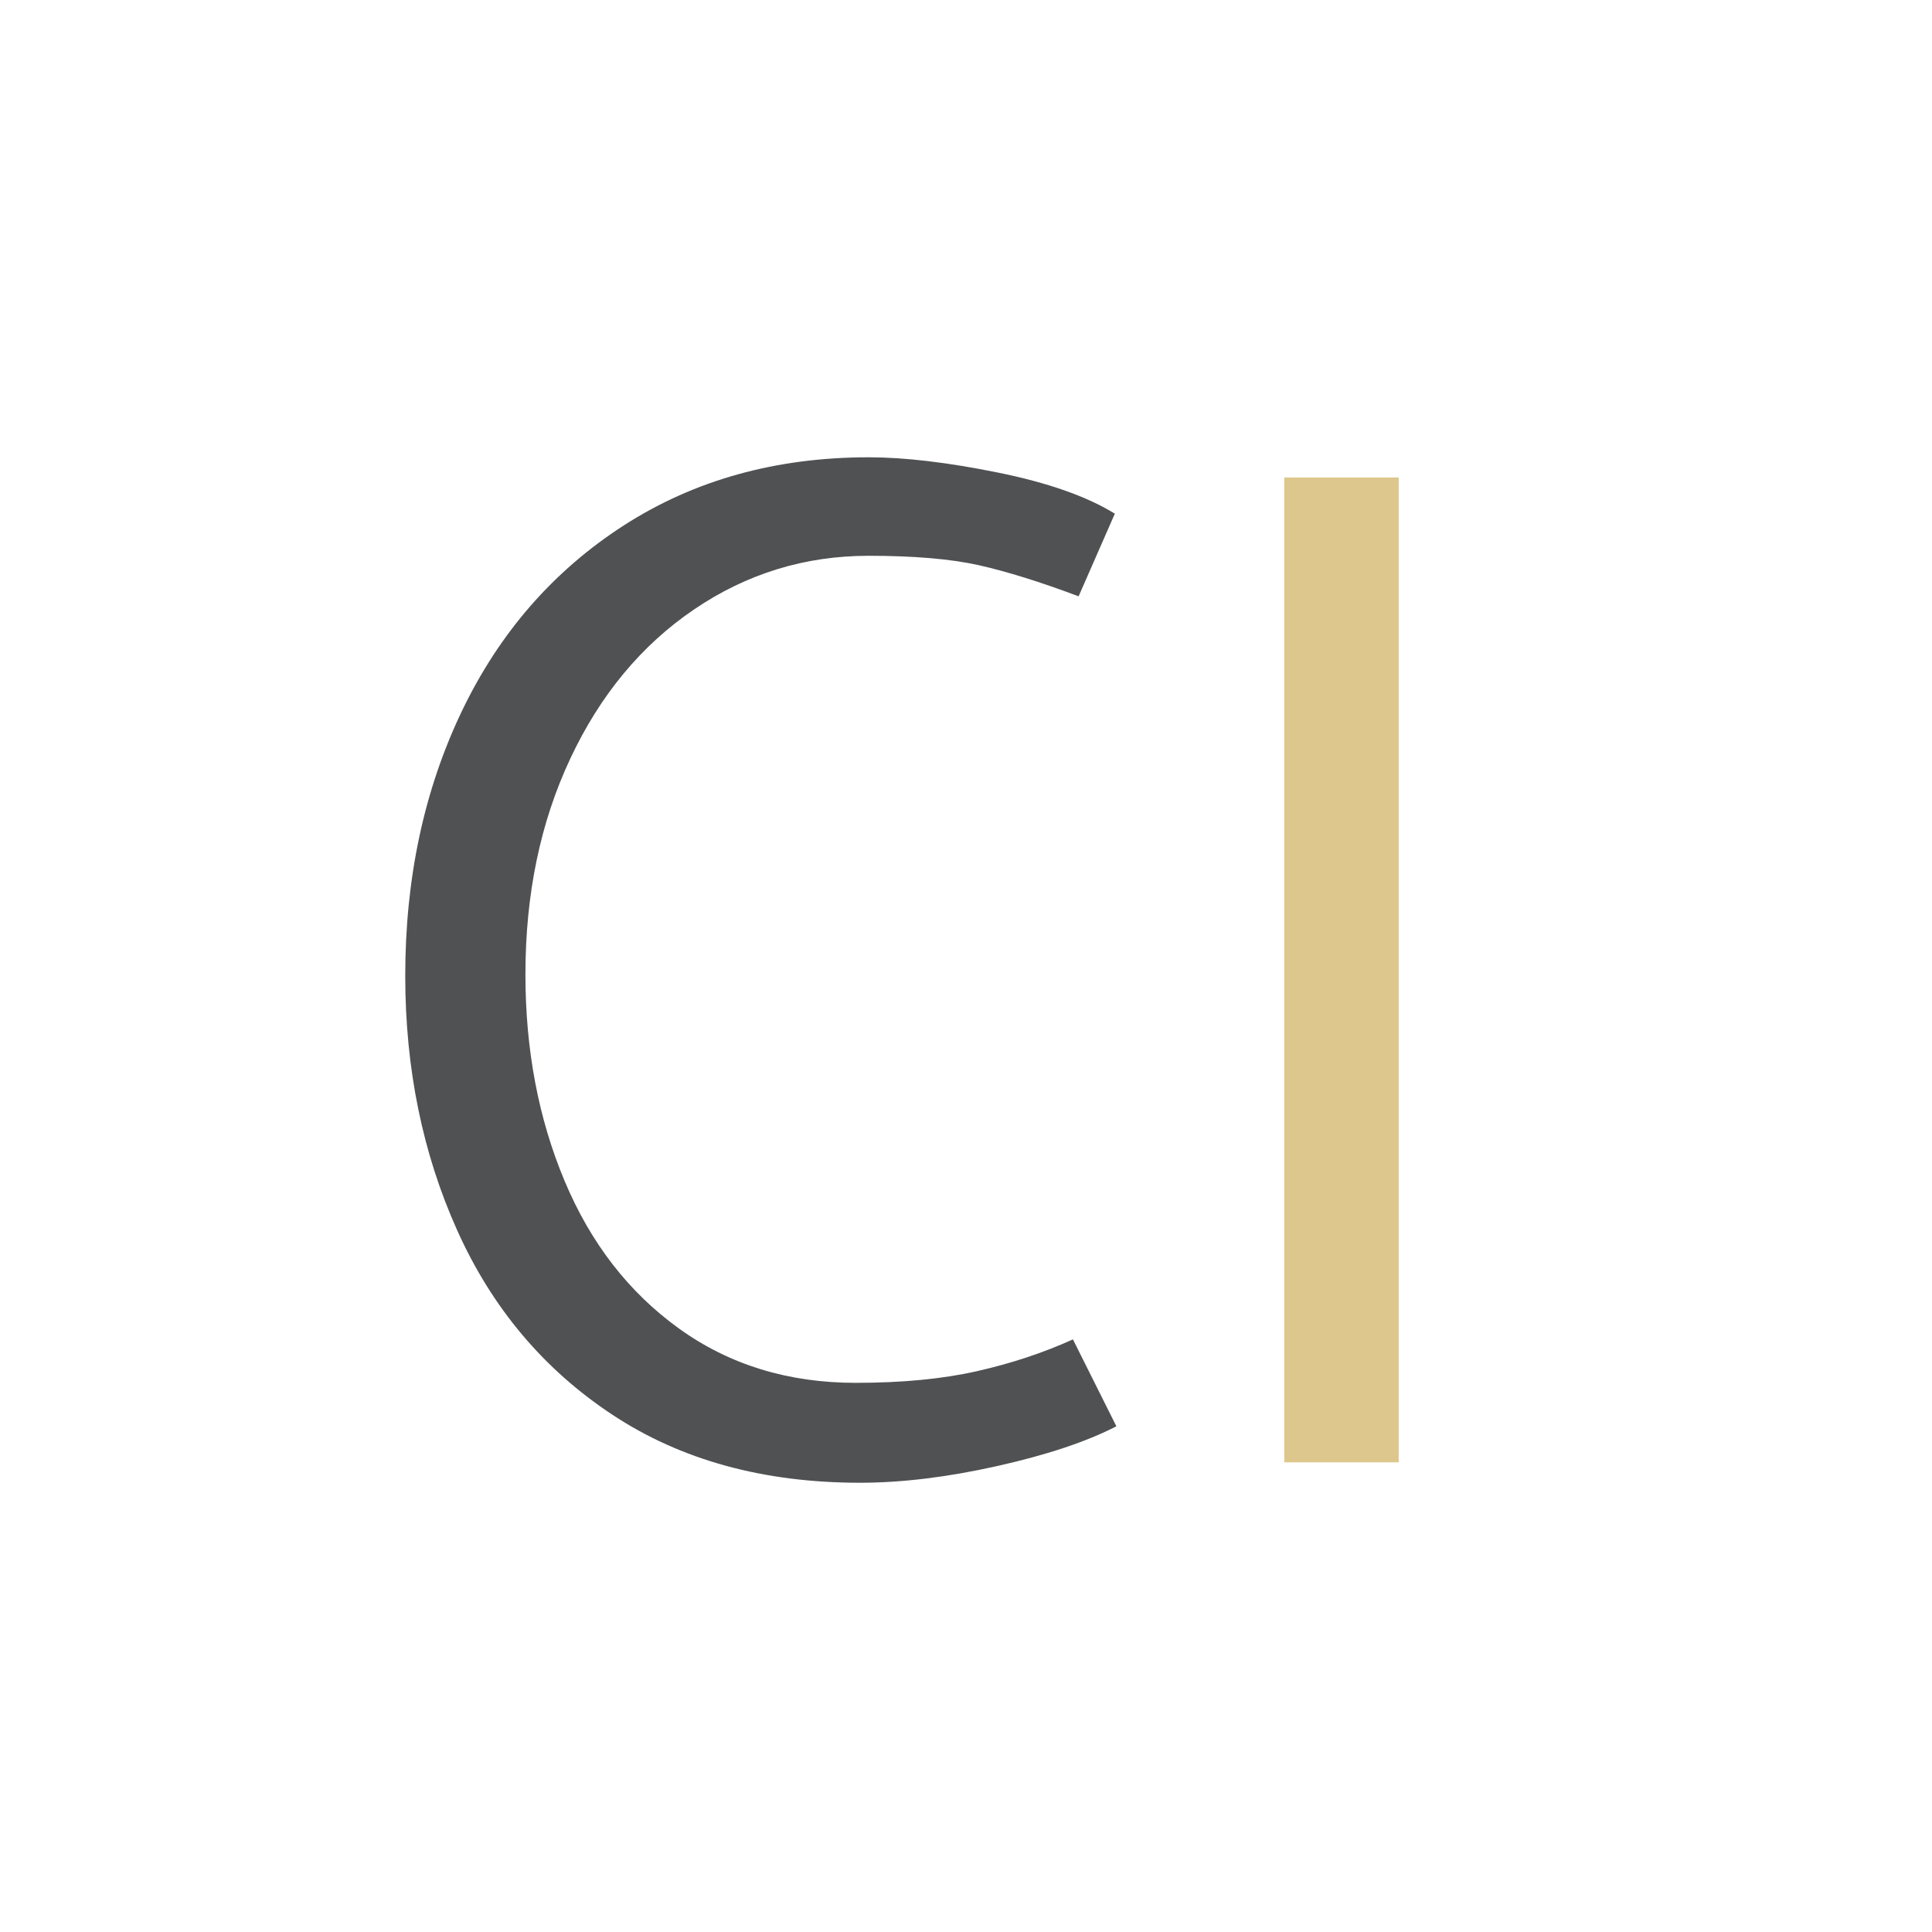
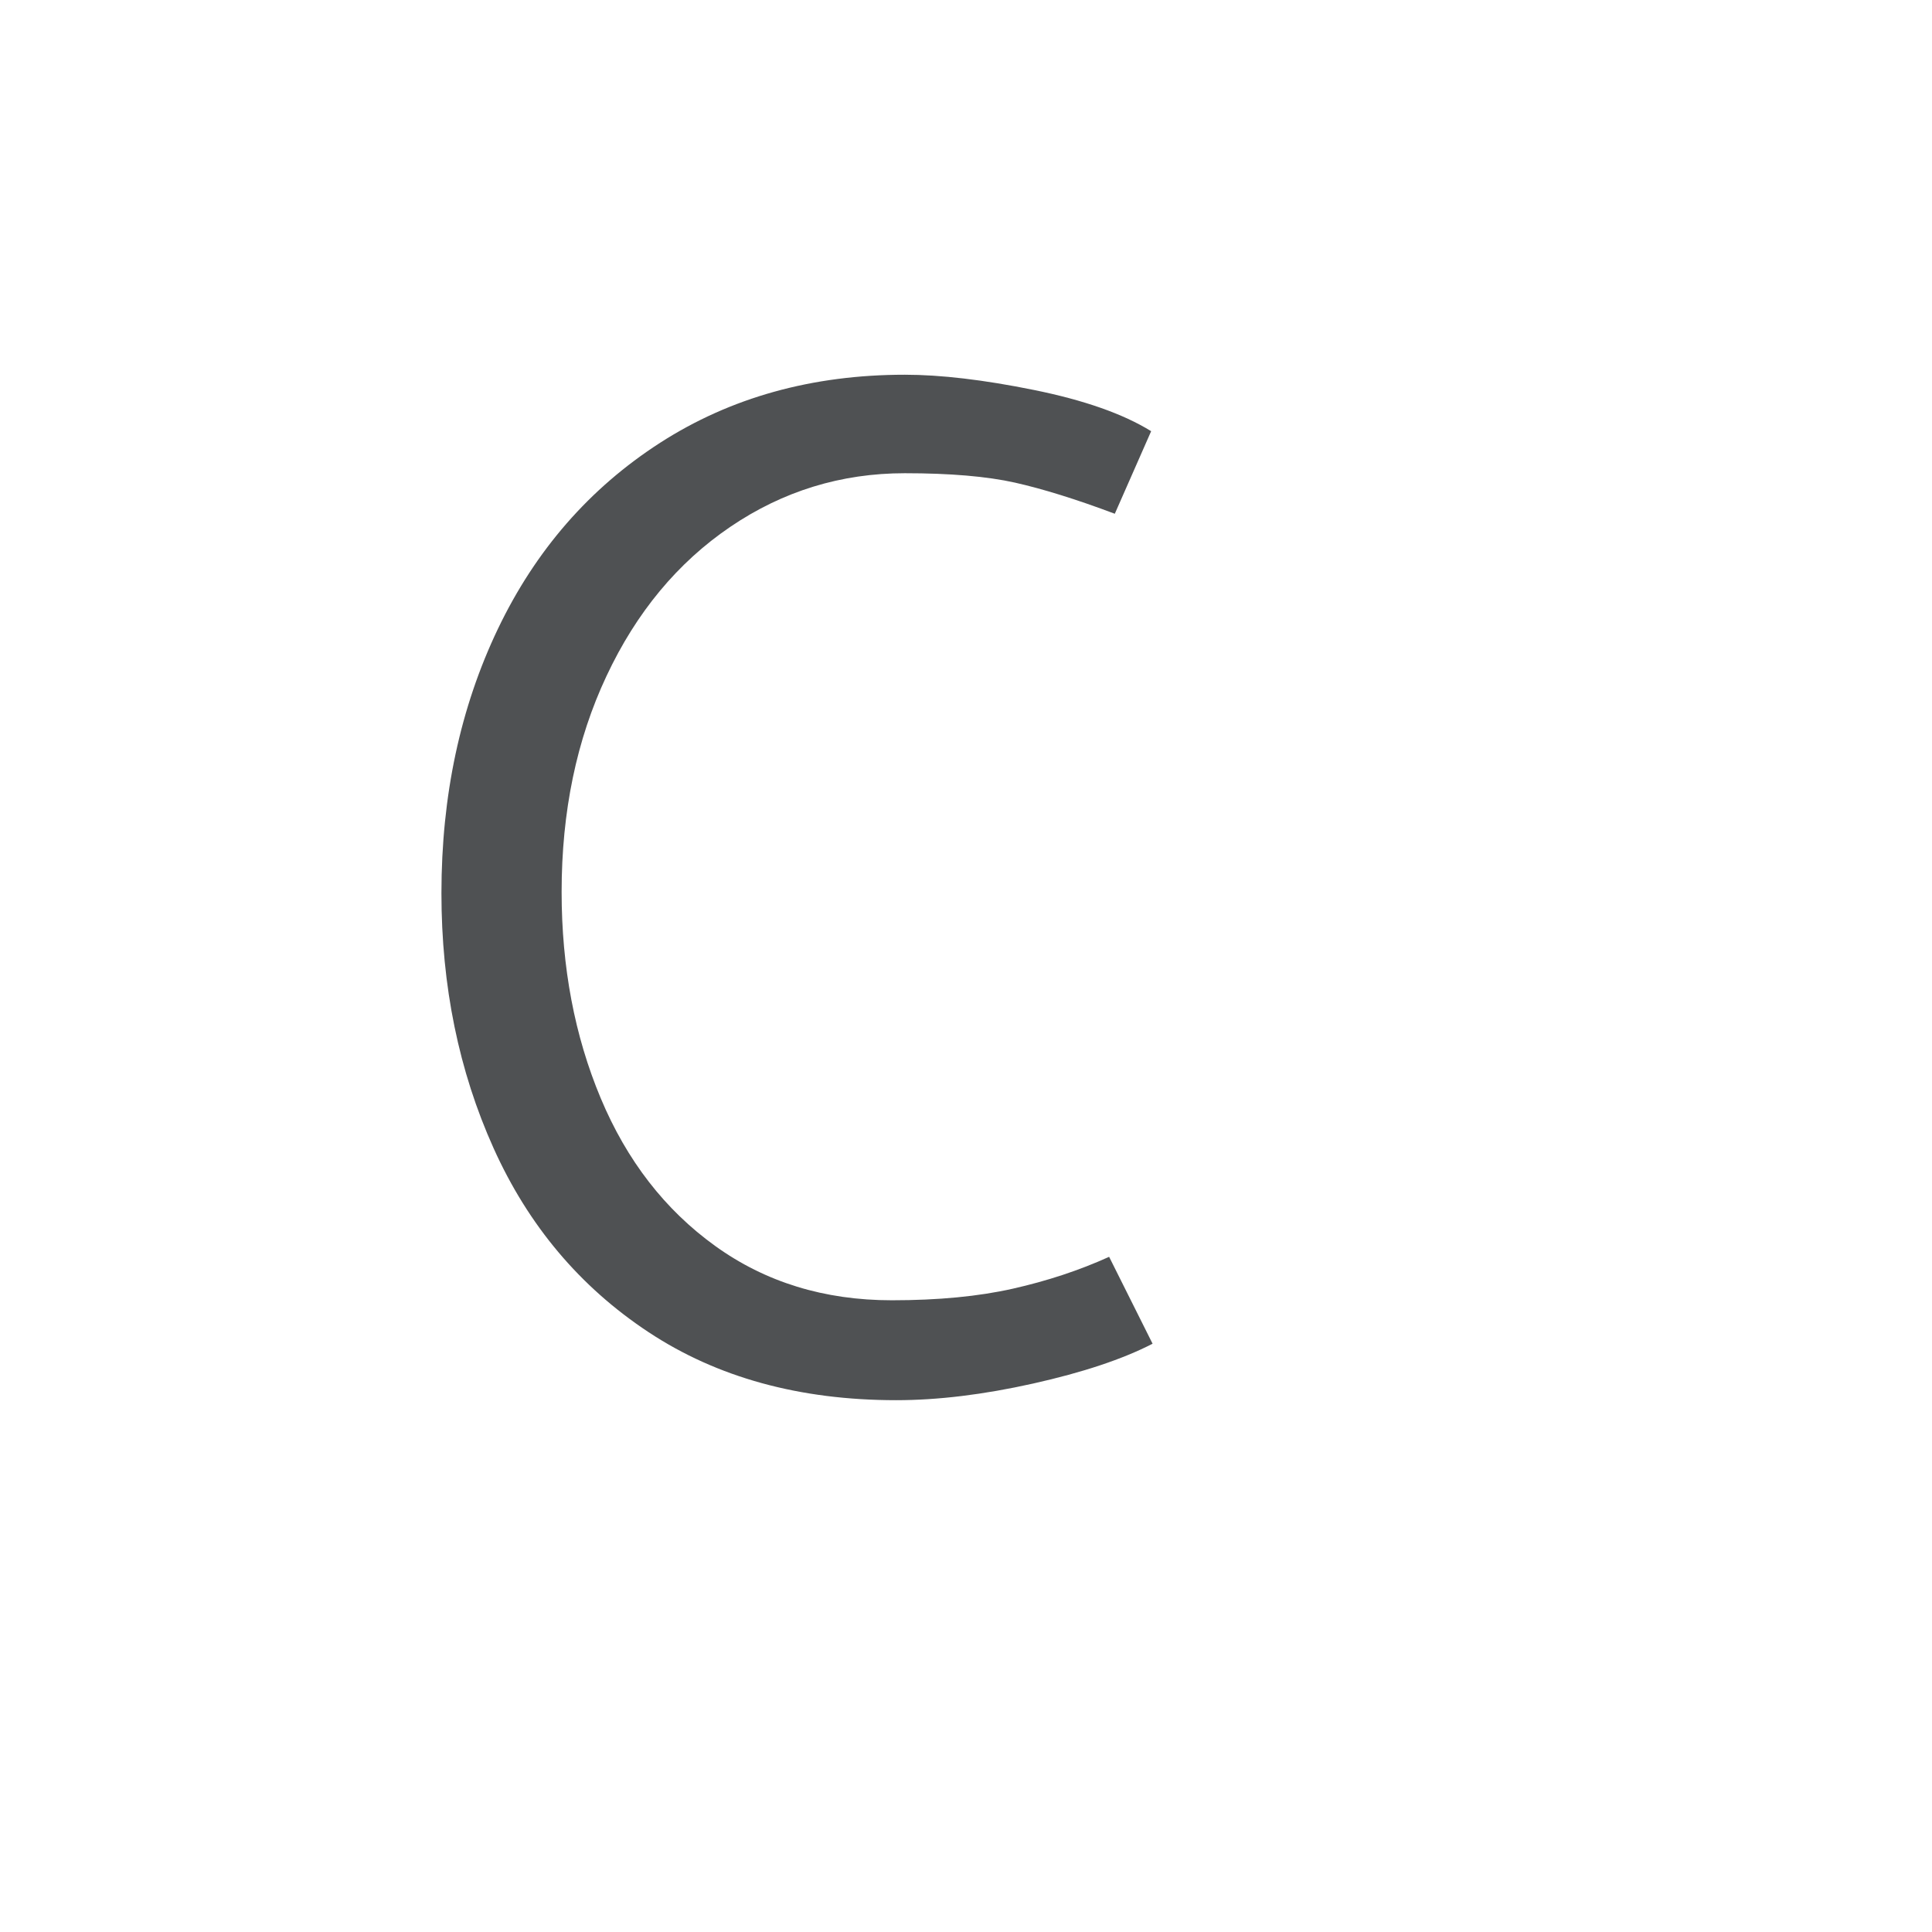
<svg xmlns="http://www.w3.org/2000/svg" id="CI_Logo" data-name="CI Logo" viewBox="0 0 245 245">
  <defs>
    <style>
      .cls-1 {
        fill: #4f5153;
      }

      .cls-2 {
        fill: #dec78c;
      }
    </style>
  </defs>
-   <path class="cls-1" d="M141.37,65.15l-4.59,10.47c-4.9-1.84-9.12-3.15-12.67-3.95-3.55-.79-8.2-1.19-13.96-1.19-8.08,0-15.46,2.27-22.13,6.8-6.67,4.53-11.91,10.84-15.7,18.92-3.8,8.08-5.69,17.2-5.69,27.37,0,9.55,1.65,18.27,4.96,26.17,3.31,7.9,8.14,14.14,14.51,18.73,6.37,4.59,13.83,6.89,22.41,6.89,5.88,0,10.99-.49,15.34-1.47,4.34-.98,8.42-2.32,12.21-4.04l5.51,11.02c-3.8,1.96-8.85,3.64-15.15,5.05-6.31,1.41-12.09,2.11-17.36,2.11-12.25,0-22.71-2.88-31.41-8.63-8.7-5.75-15.24-13.53-19.65-23.33-4.41-9.79-6.61-20.57-6.61-32.33,0-12.37,2.39-23.54,7.16-33.52,4.78-9.98,11.63-17.84,20.57-23.6,8.94-5.75,19.29-8.63,31.04-8.63,4.53,0,9.98.64,16.35,1.93,6.37,1.29,11.32,3.03,14.88,5.23Z" />
-   <path class="cls-2" d="M162.86,185.45V60.55h14.51v124.89h-14.51Z" />
+   <path class="cls-1" d="M141.37,65.15c-4.9-1.84-9.12-3.15-12.67-3.95-3.55-.79-8.2-1.19-13.96-1.19-8.08,0-15.46,2.27-22.13,6.8-6.67,4.53-11.91,10.84-15.7,18.92-3.8,8.08-5.69,17.2-5.69,27.37,0,9.55,1.65,18.27,4.96,26.17,3.31,7.9,8.14,14.14,14.51,18.73,6.37,4.59,13.83,6.89,22.41,6.89,5.88,0,10.99-.49,15.34-1.47,4.34-.98,8.42-2.32,12.21-4.04l5.51,11.02c-3.8,1.96-8.85,3.64-15.15,5.05-6.31,1.41-12.09,2.11-17.36,2.11-12.25,0-22.71-2.88-31.41-8.63-8.7-5.75-15.24-13.53-19.65-23.33-4.41-9.79-6.61-20.57-6.61-32.33,0-12.37,2.39-23.54,7.16-33.52,4.78-9.98,11.63-17.84,20.57-23.6,8.94-5.75,19.29-8.63,31.04-8.63,4.53,0,9.98.64,16.35,1.93,6.37,1.29,11.32,3.03,14.88,5.23Z" />
</svg>